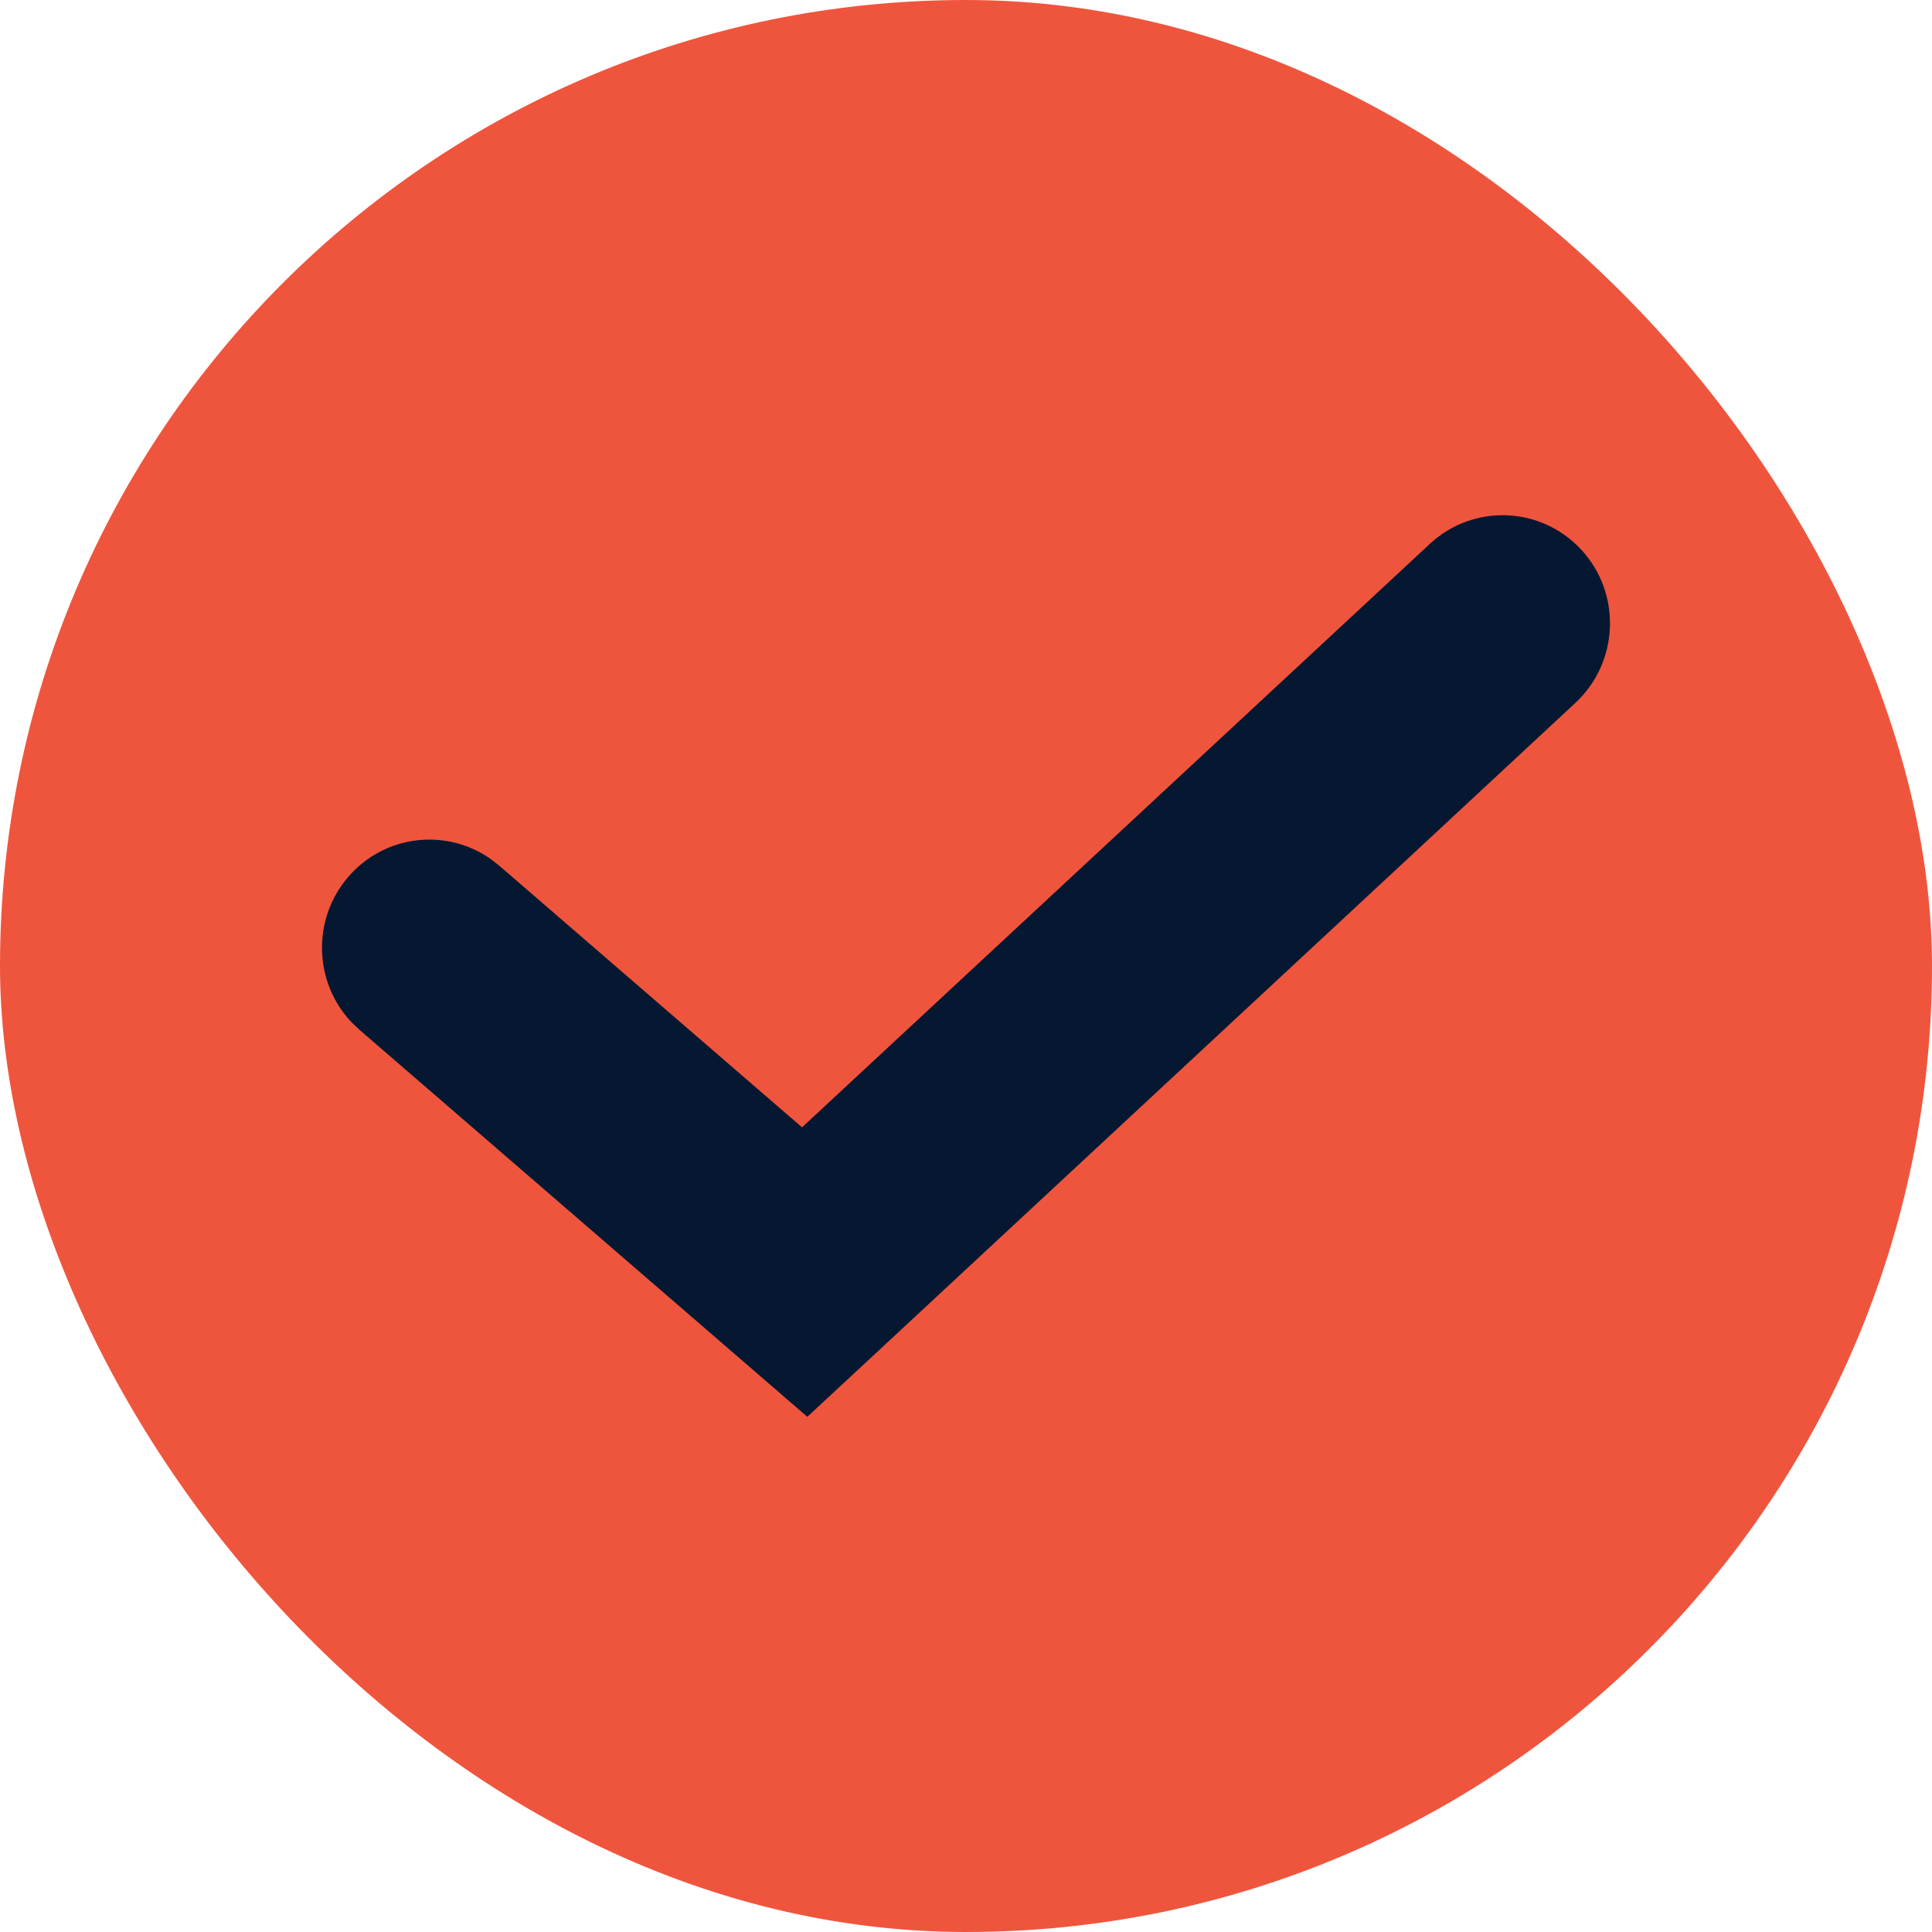
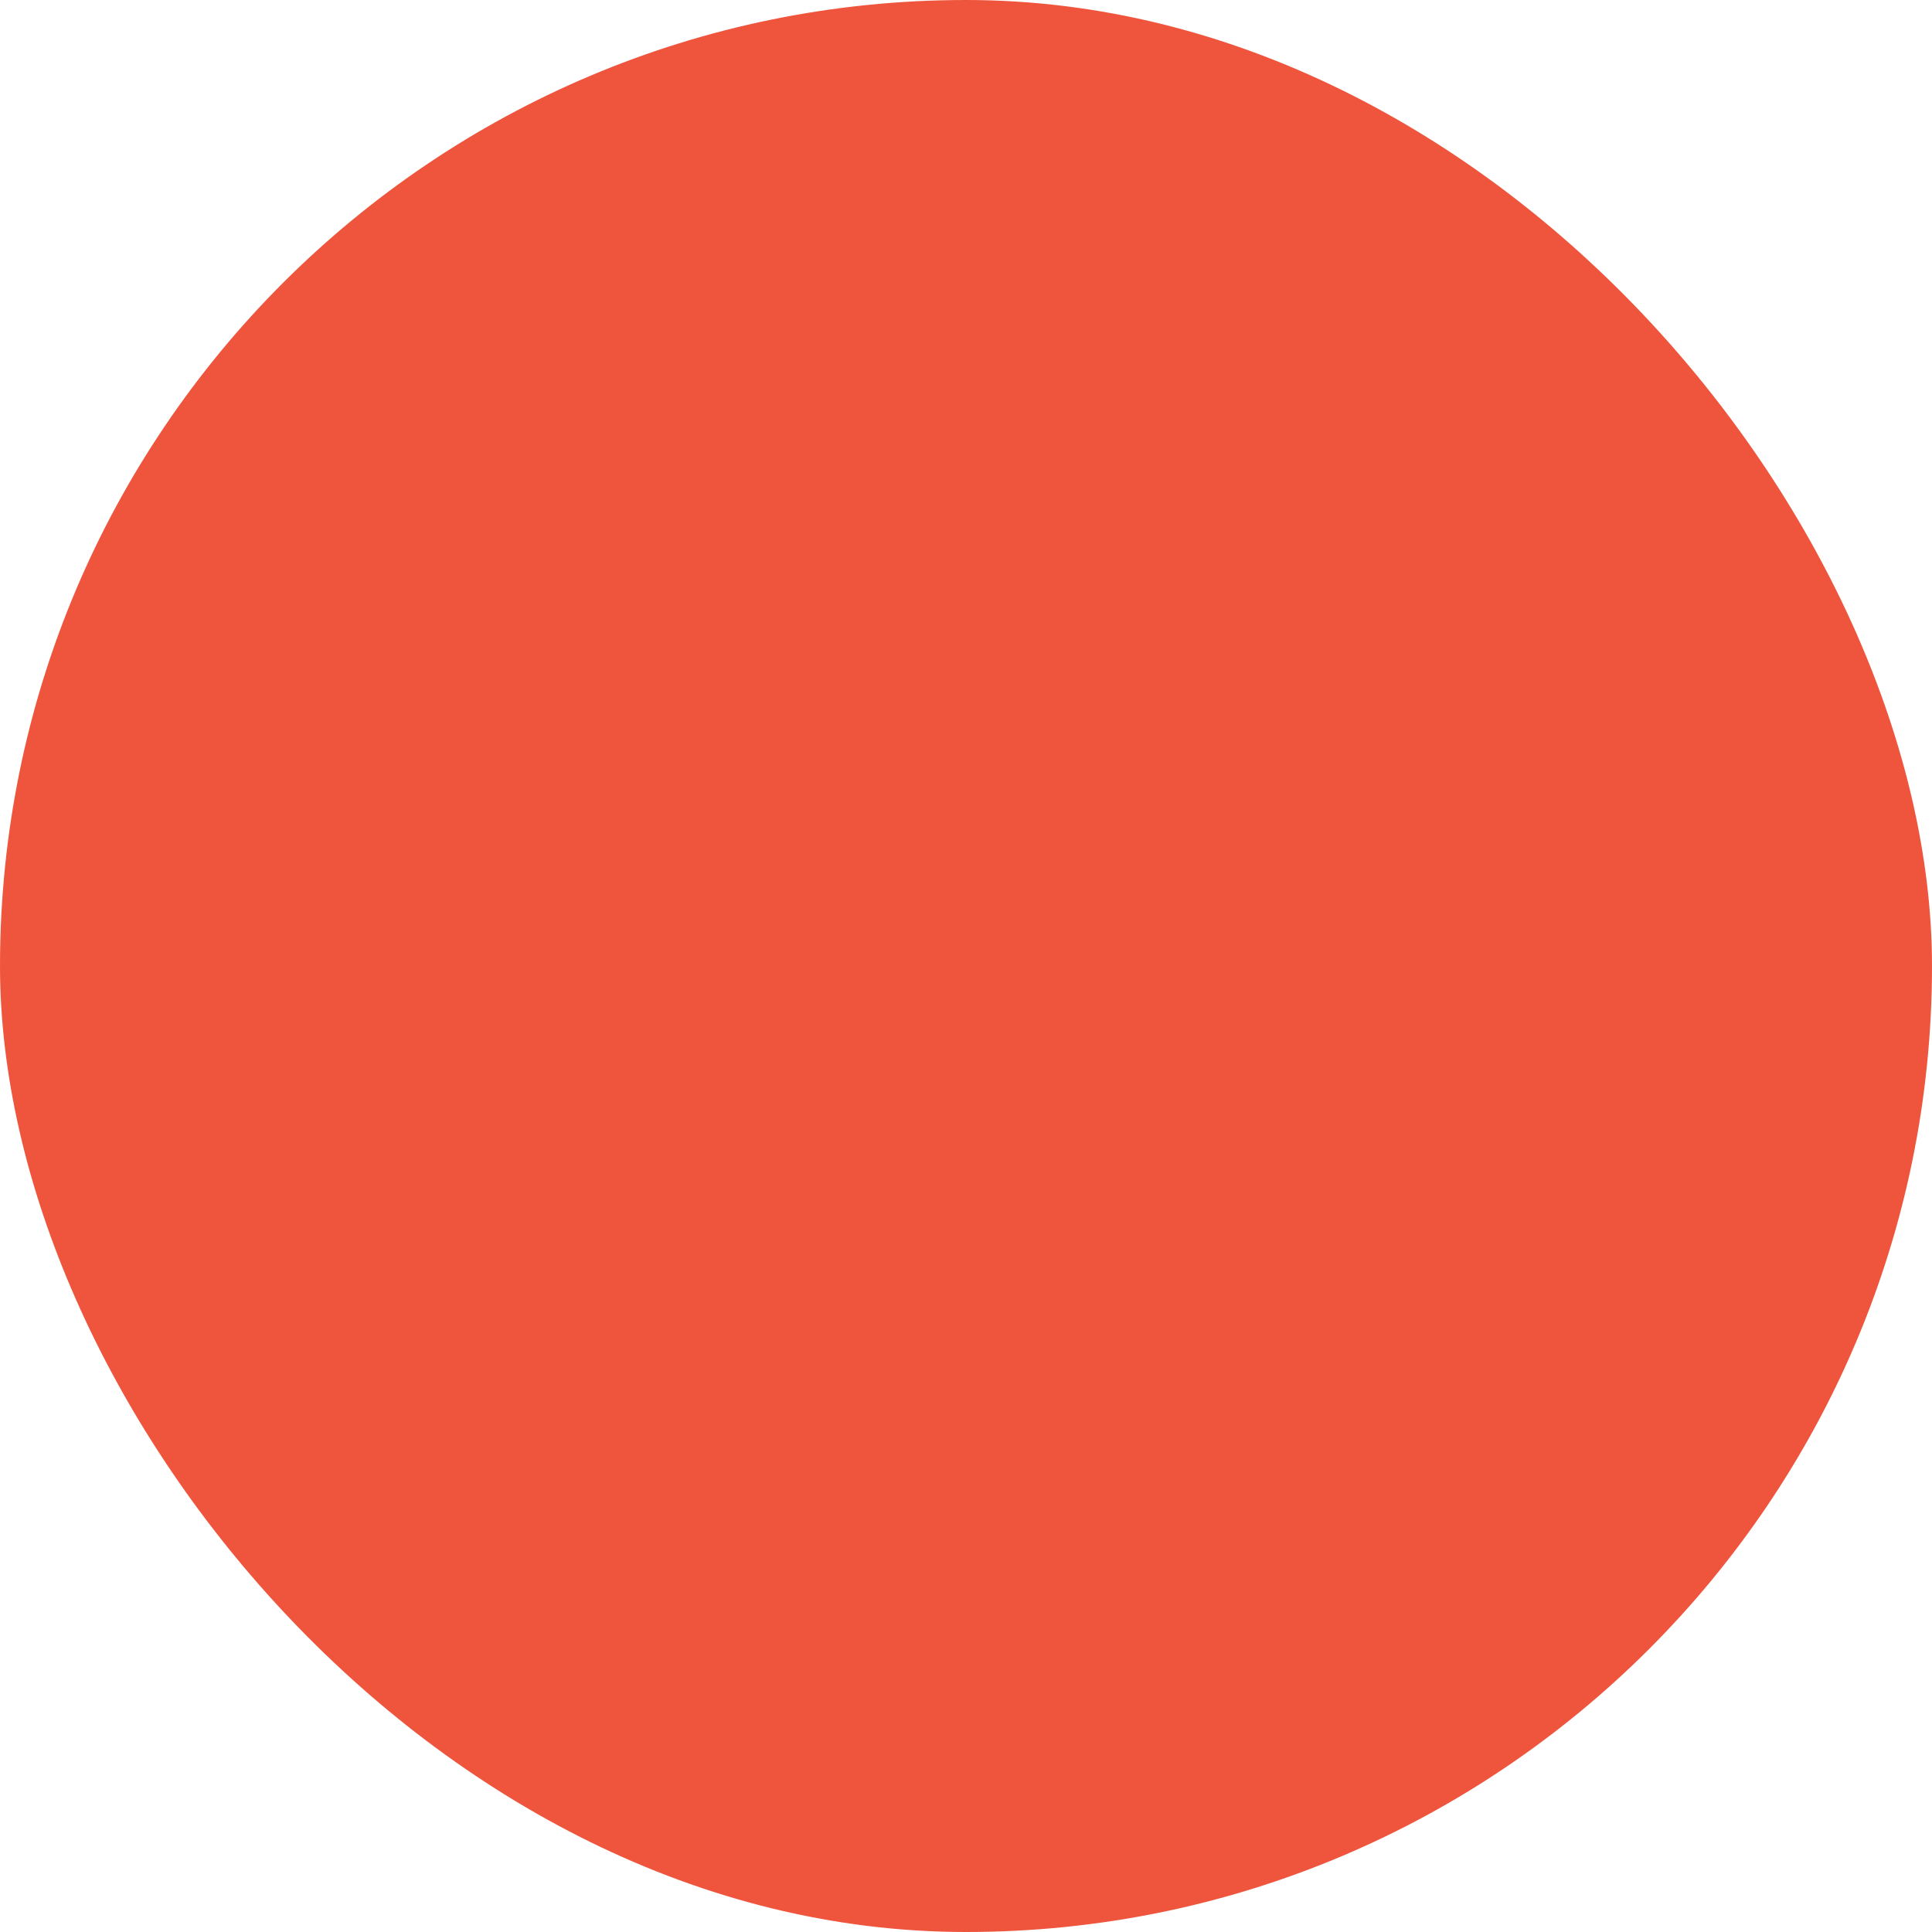
<svg xmlns="http://www.w3.org/2000/svg" width="30" height="30" viewBox="0 0 30 30" fill="none">
  <rect width="30" height="30" rx="15" fill="#EF553D" />
-   <path d="M22.204 8.444C22.881 7.816 23.935 7.86 24.559 8.541C25.183 9.222 25.139 10.285 24.463 10.914L13.626 20.988L12.536 22L5.581 15.99L5.457 15.872C4.875 15.256 4.84 14.282 5.402 13.623C5.964 12.963 6.924 12.851 7.617 13.337L7.752 13.442L12.454 17.505L22.204 8.444Z" fill="#061831" />
</svg>